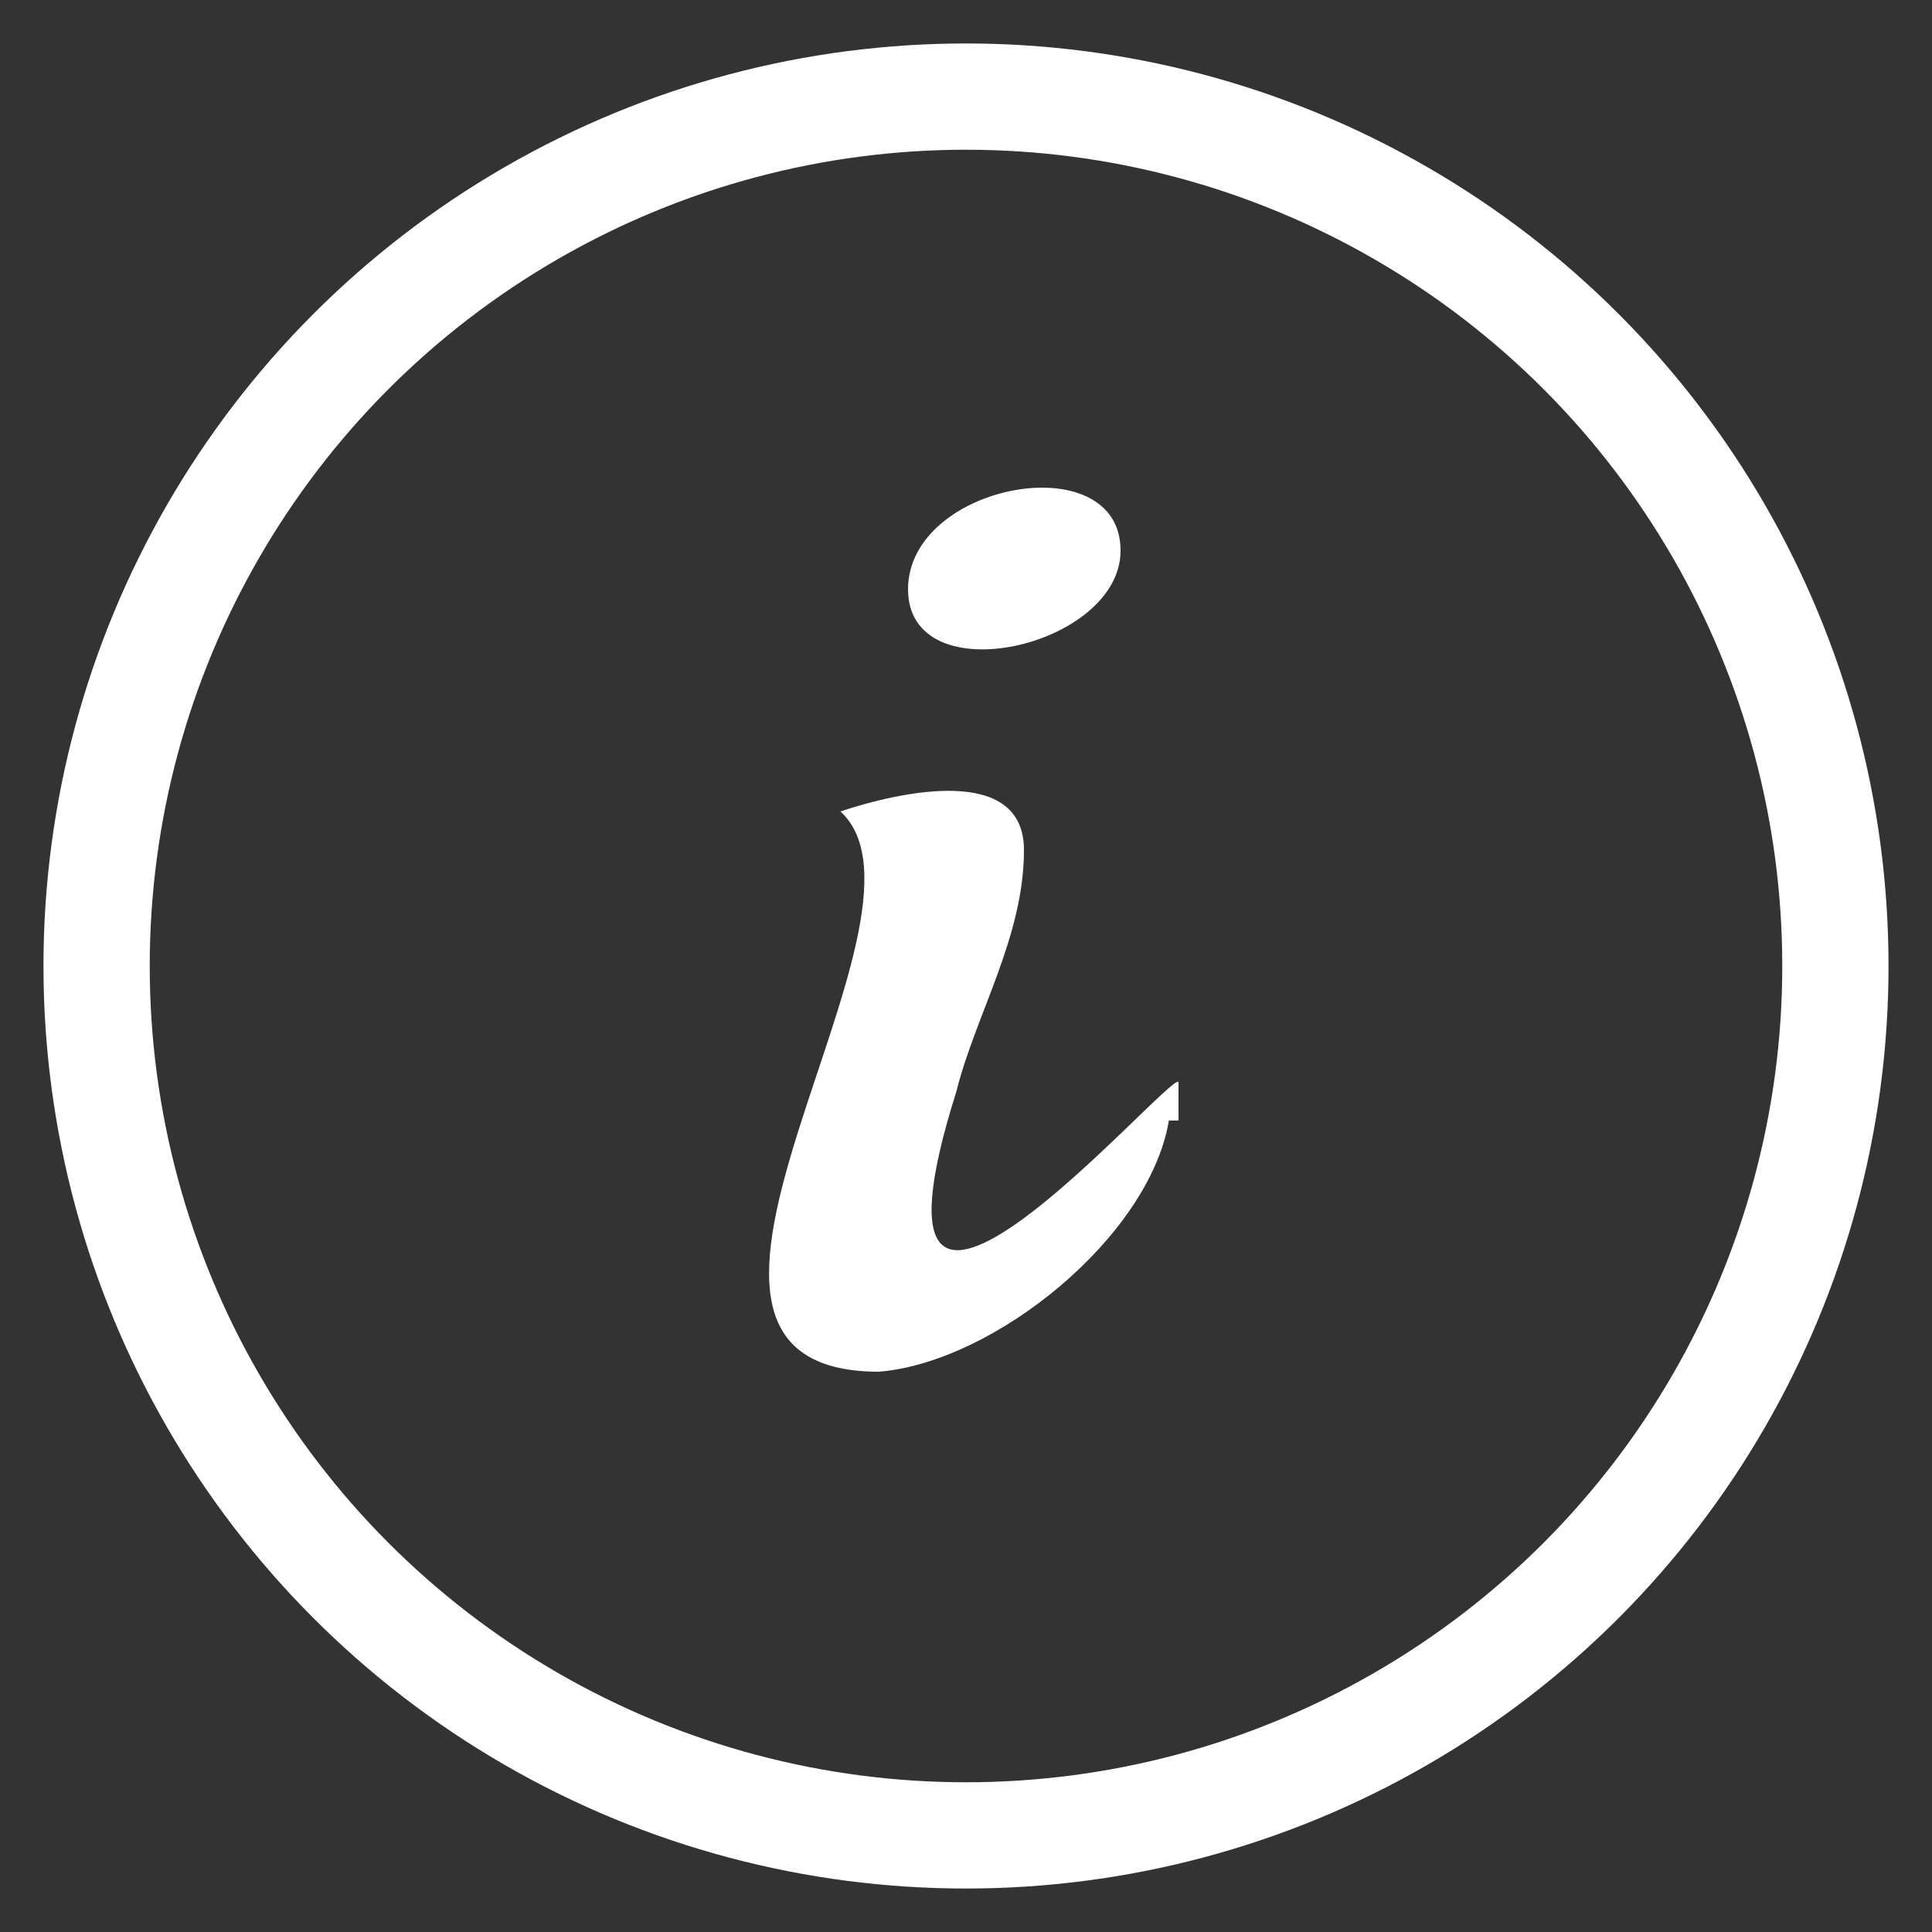
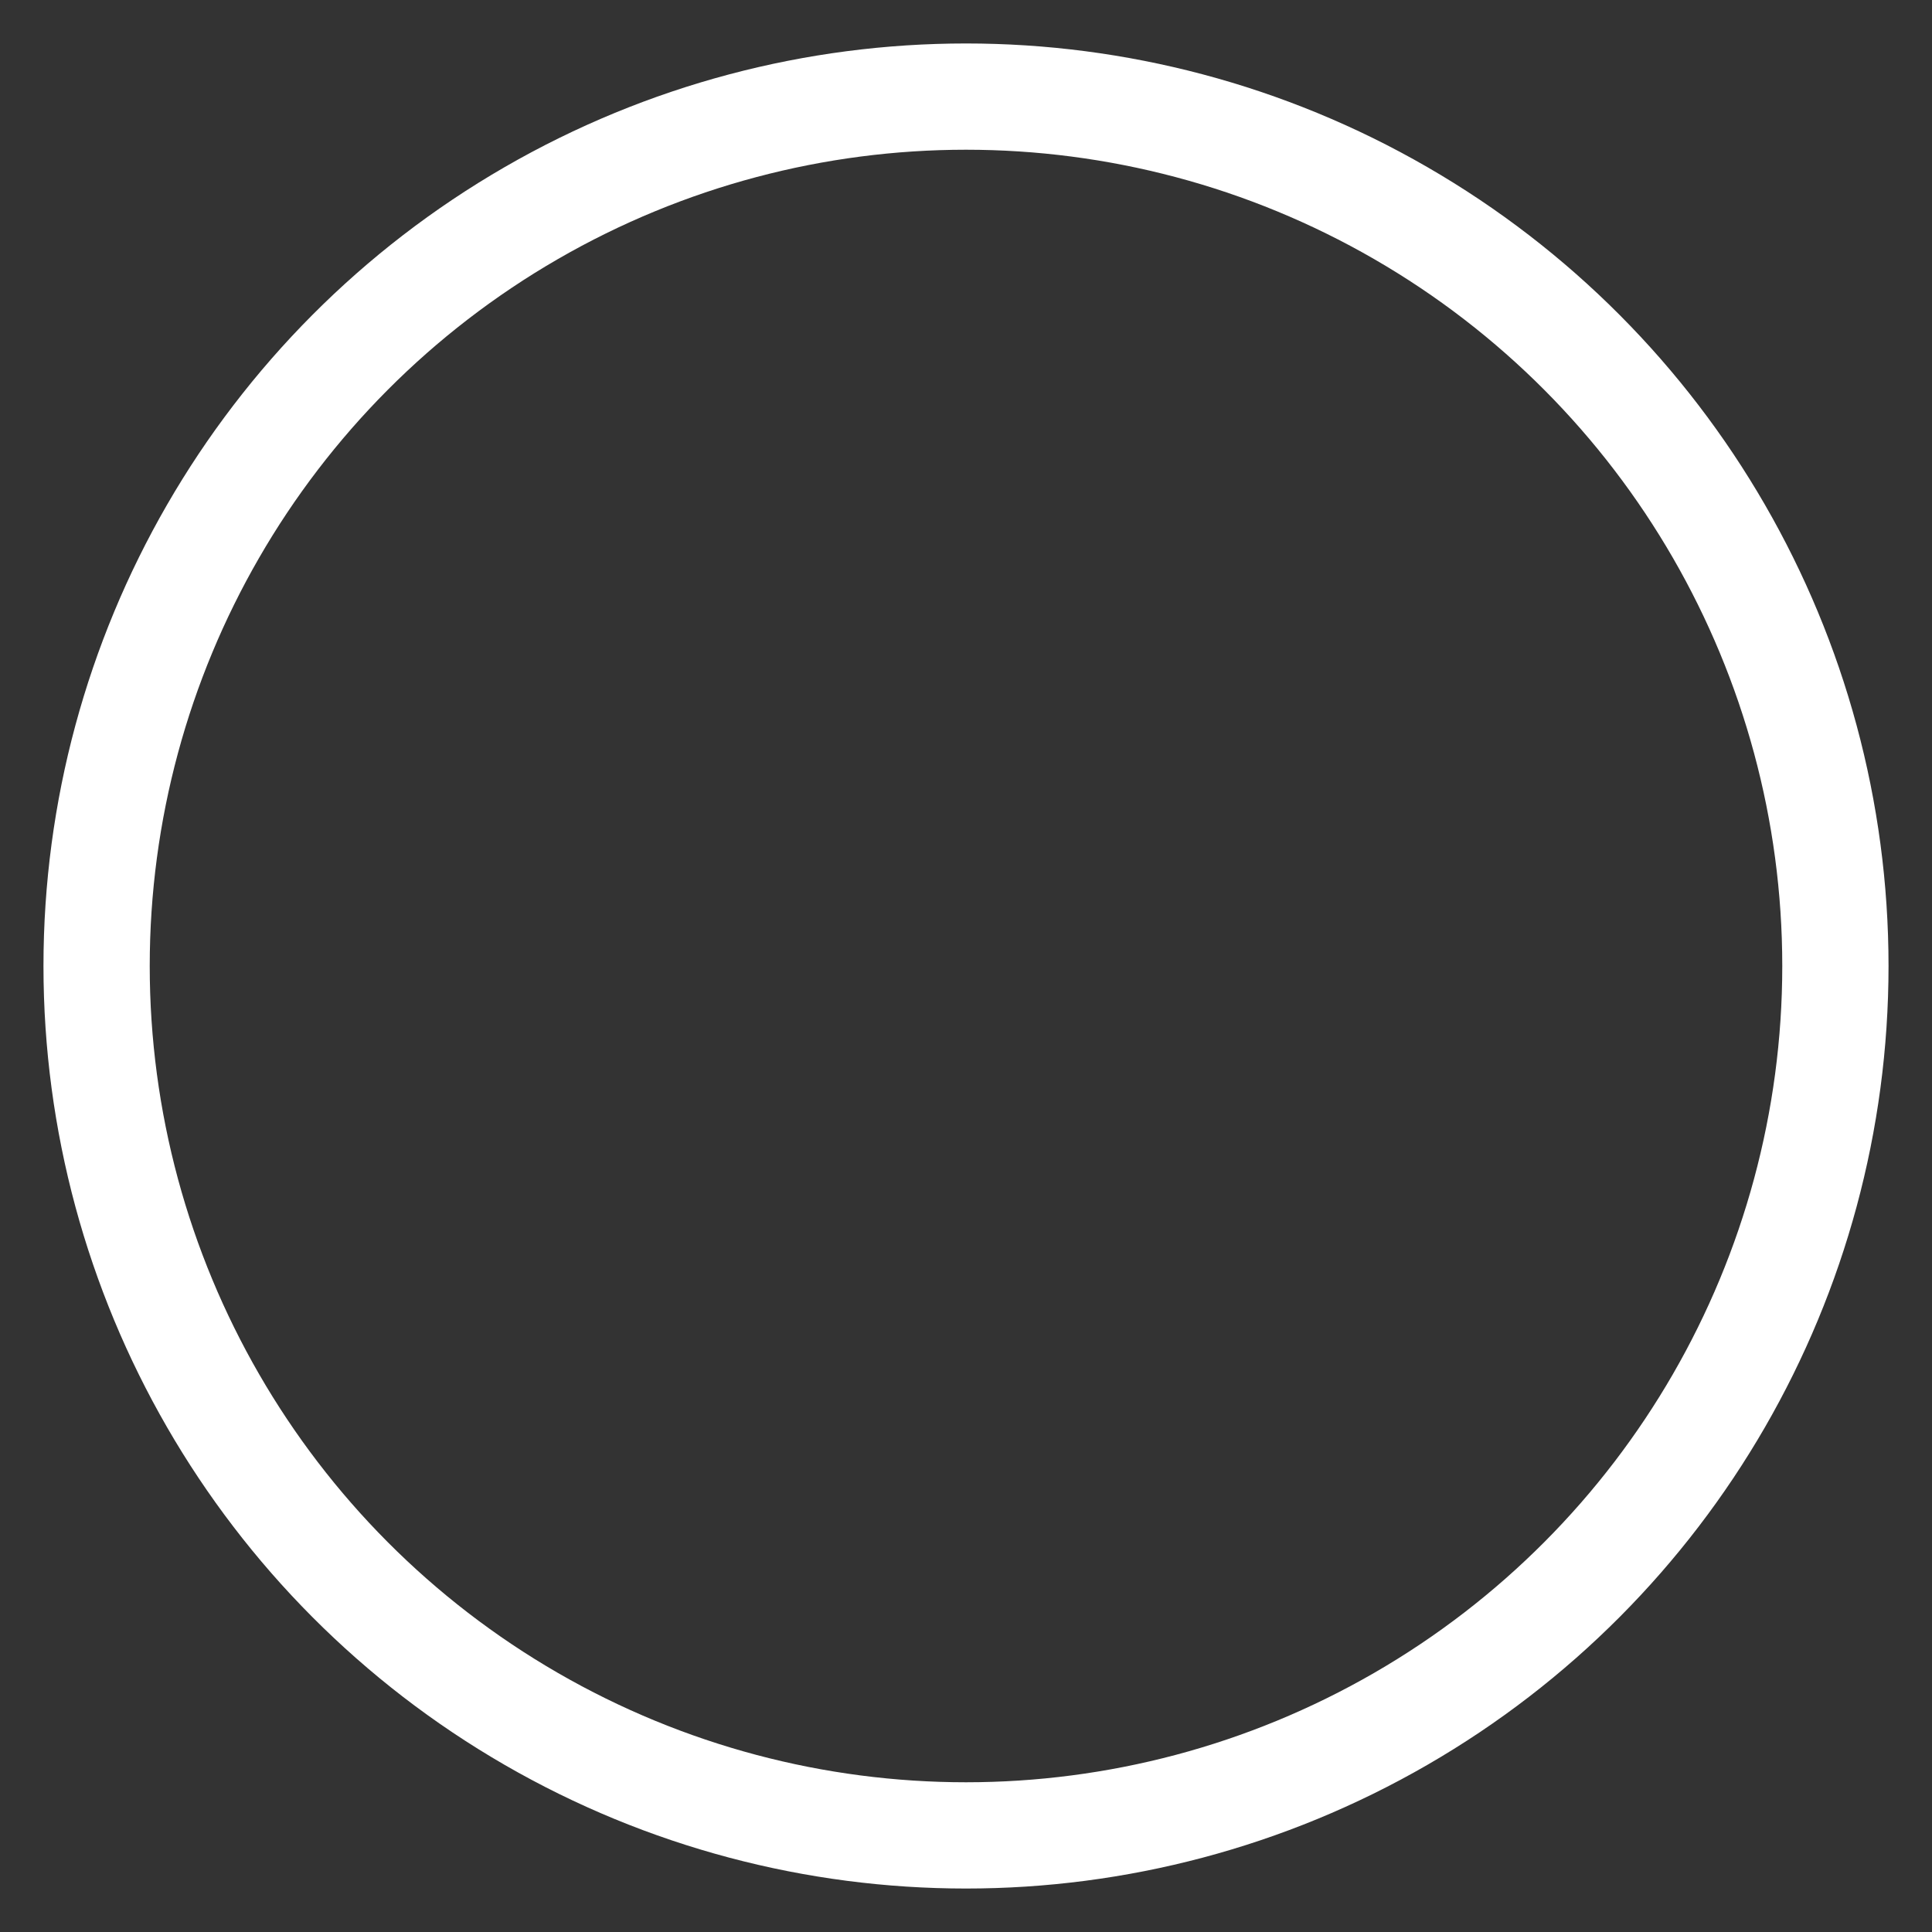
<svg xmlns="http://www.w3.org/2000/svg" id="Ebene_1" version="1.1" viewBox="0 0 20 20">
  <rect x="0" y="0" width="20" height="20" fill="#333333" stroke="none" />
  <defs>
    <style>
      .st0 {
        fill: #fff;
      }

      .st1 {
        fill: none;
        stroke: #fff;
        stroke-width: 1.1px;
      }
    </style>
  </defs>
-   <path class="st0" d="M12.1,11.6c-.2,1.2-1.8,2.5-3,2.6-2.9,0,.8-4.7-.4-5.8.6-.2,1.9-.5,1.9.4s-.5,1.7-.7,2.5c-1.2,3.8,2.2-.2,2.3-.1,0,0,0,.2,0,.4,0,.4,0-.2,0,0h0ZM11.6,5.7c0,1-2.2,1.5-2.2.4s2.2-1.5,2.2-.4h0Z" />
  <circle class="st1" cx="10" cy="10" r="9" />
</svg>